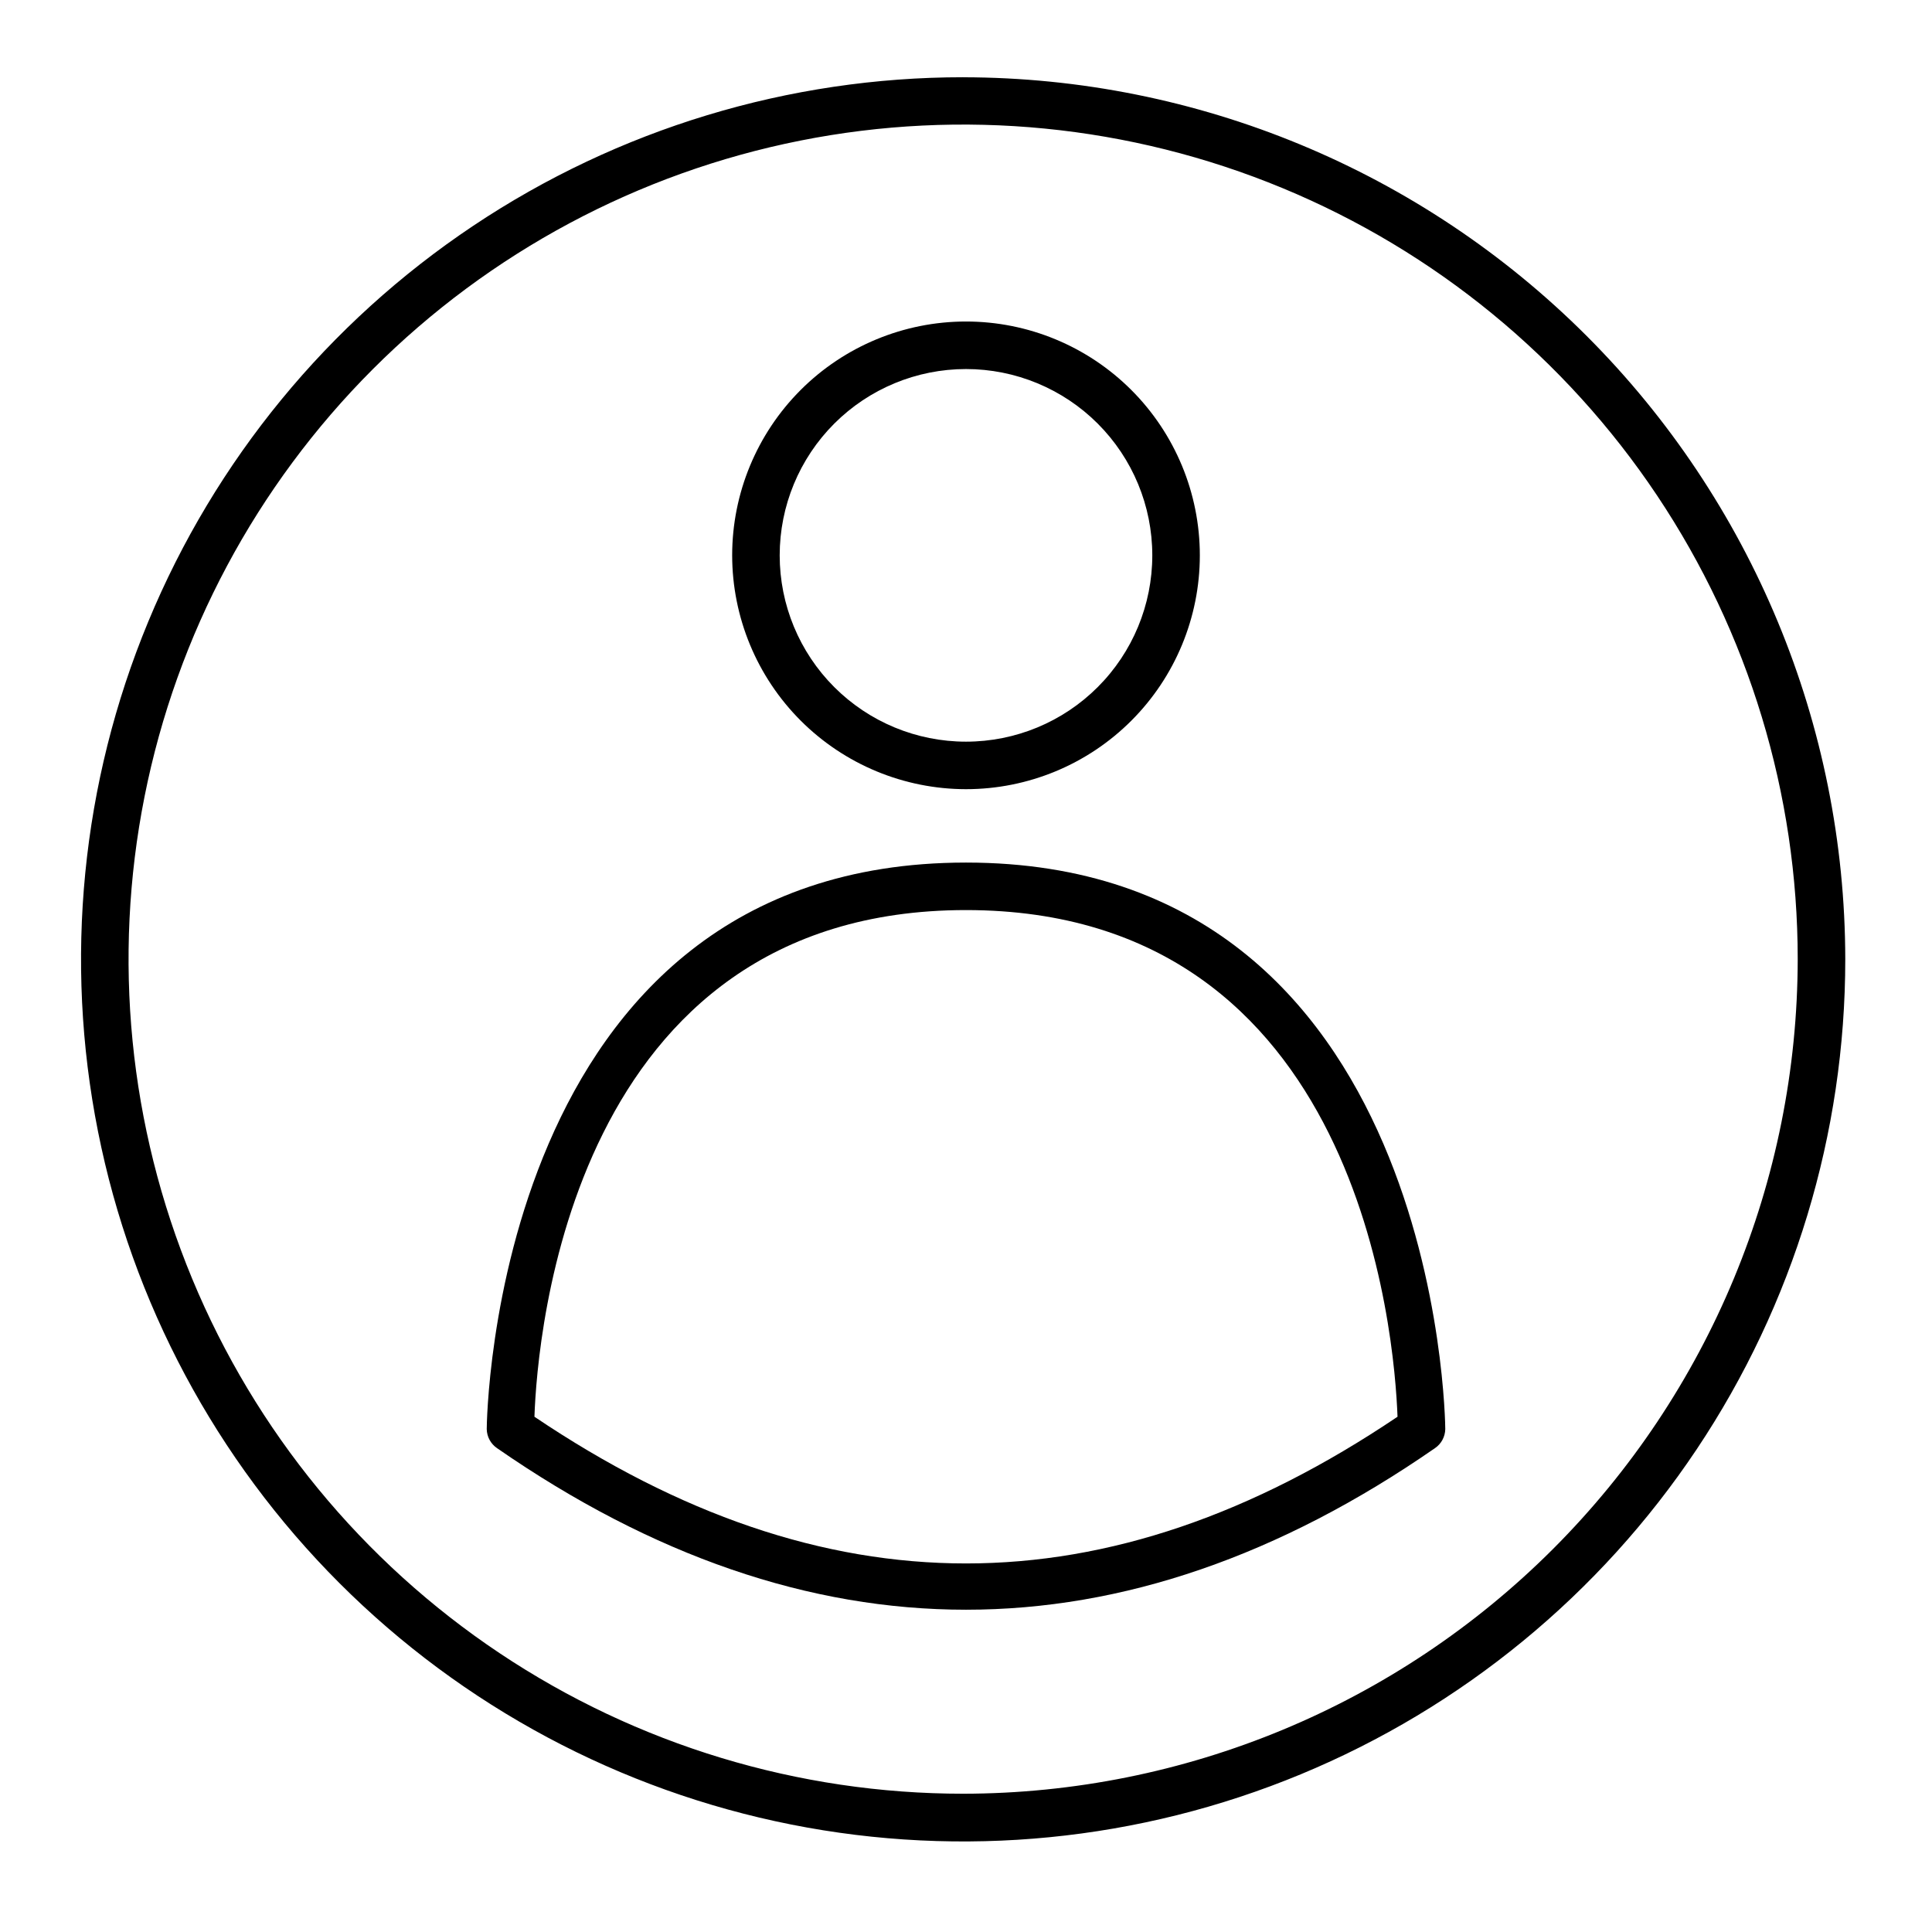
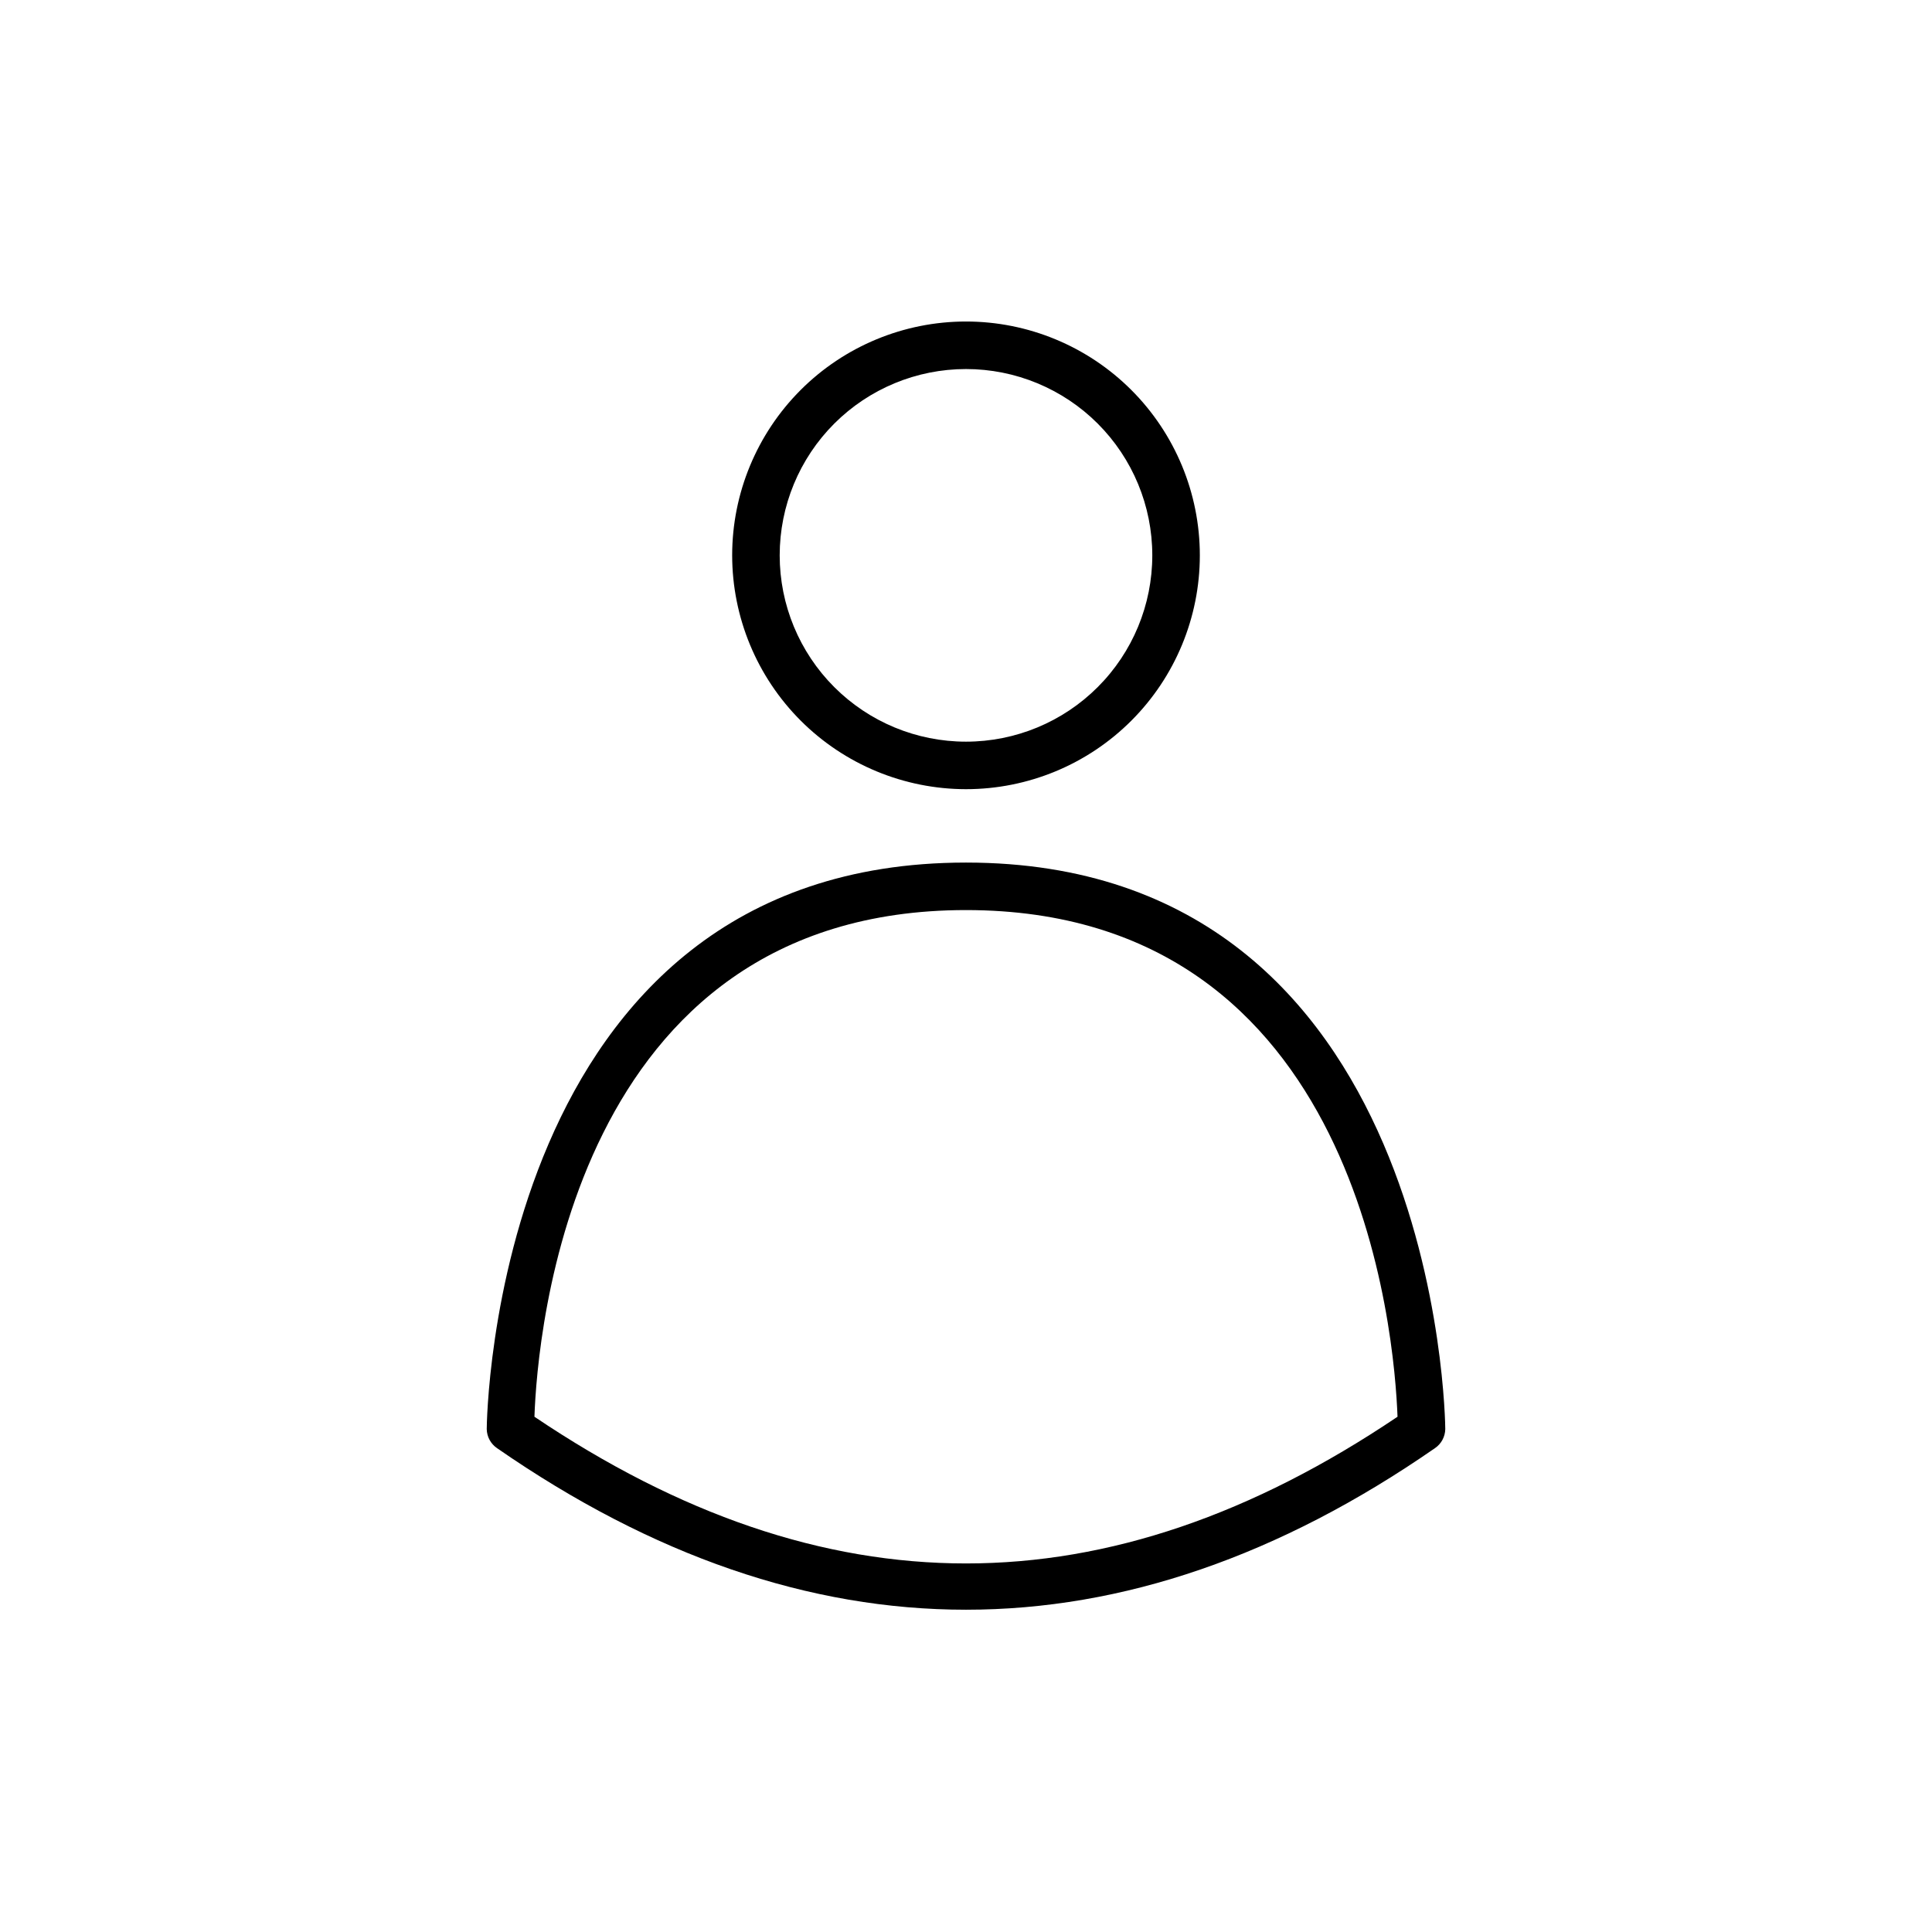
<svg xmlns="http://www.w3.org/2000/svg" fill="#000000" width="800px" height="800px" version="1.1" viewBox="144 144 512 512">
  <g>
-     <path d="m399.29 164.47c-46.238-0.012-91.441 13.691-129.89 39.375-38.449 25.684-68.418 62.191-86.117 104.91-17.703 42.715-22.336 89.723-13.316 135.07 9.02 45.352 31.285 87.008 63.98 119.71 32.695 32.695 74.352 54.961 119.7 63.977 45.352 9.02 92.359 4.387 135.08-13.312 42.715-17.699 79.227-47.672 104.91-86.121 25.684-38.449 39.387-83.652 39.379-129.89-0.082-61.961-24.73-121.36-68.543-165.17-43.812-43.816-103.21-68.465-165.18-68.543zm0 454.89v-0.004c-43.746 0.012-86.512-12.953-122.89-37.25-36.379-24.293-64.734-58.832-81.48-99.246-16.75-40.414-21.137-84.887-12.609-127.79 8.531-42.906 29.59-82.32 60.52-113.26 30.93-30.934 70.34-52.004 113.24-60.543 42.906-8.539 87.379-4.16 127.8 12.578 40.414 16.738 74.961 45.086 99.266 81.461 24.305 36.371 37.277 79.133 37.277 122.88-0.066 58.629-23.383 114.84-64.836 156.3-41.453 41.465-97.656 64.793-156.29 64.871z" />
    <path d="m400 353.14c16.434 0 32.195-6.527 43.816-18.152 11.621-11.621 18.152-27.383 18.152-43.816 0-16.434-6.531-32.195-18.152-43.82-11.621-11.621-27.383-18.148-43.816-18.148-16.438 0-32.199 6.527-43.82 18.148-11.621 11.625-18.148 27.387-18.148 43.82 0.012 16.43 6.547 32.184 18.164 43.805 11.617 11.617 27.371 18.152 43.805 18.164zm0-111.34c13.094 0 25.652 5.203 34.91 14.461 9.262 9.262 14.461 21.82 14.461 34.914s-5.199 25.652-14.461 34.91c-9.258 9.262-21.816 14.465-34.91 14.465-13.098 0-25.656-5.203-34.914-14.465-9.258-9.258-14.461-21.816-14.461-34.91s5.203-25.652 14.461-34.914c9.258-9.258 21.816-14.461 34.914-14.461z" />
    <path d="m400 372.59c-125.6 0-127.01 148.62-127.01 150.14 0.039 2.019 1.051 3.898 2.719 5.039 41.211 28.566 82.777 42.824 124.29 42.824 41.516 0 83.078-14.258 124.29-42.824h0.004c1.668-1.141 2.68-3.019 2.719-5.039 0-1.512-1.41-150.14-127.01-150.14zm-114.37 146.86c0.754-21.363 9.672-134.27 114.36-134.27 104.7 0 113.56 112.95 114.37 134.27-76.934 51.84-151.8 51.84-228.73 0z" />
  </g>
</svg>